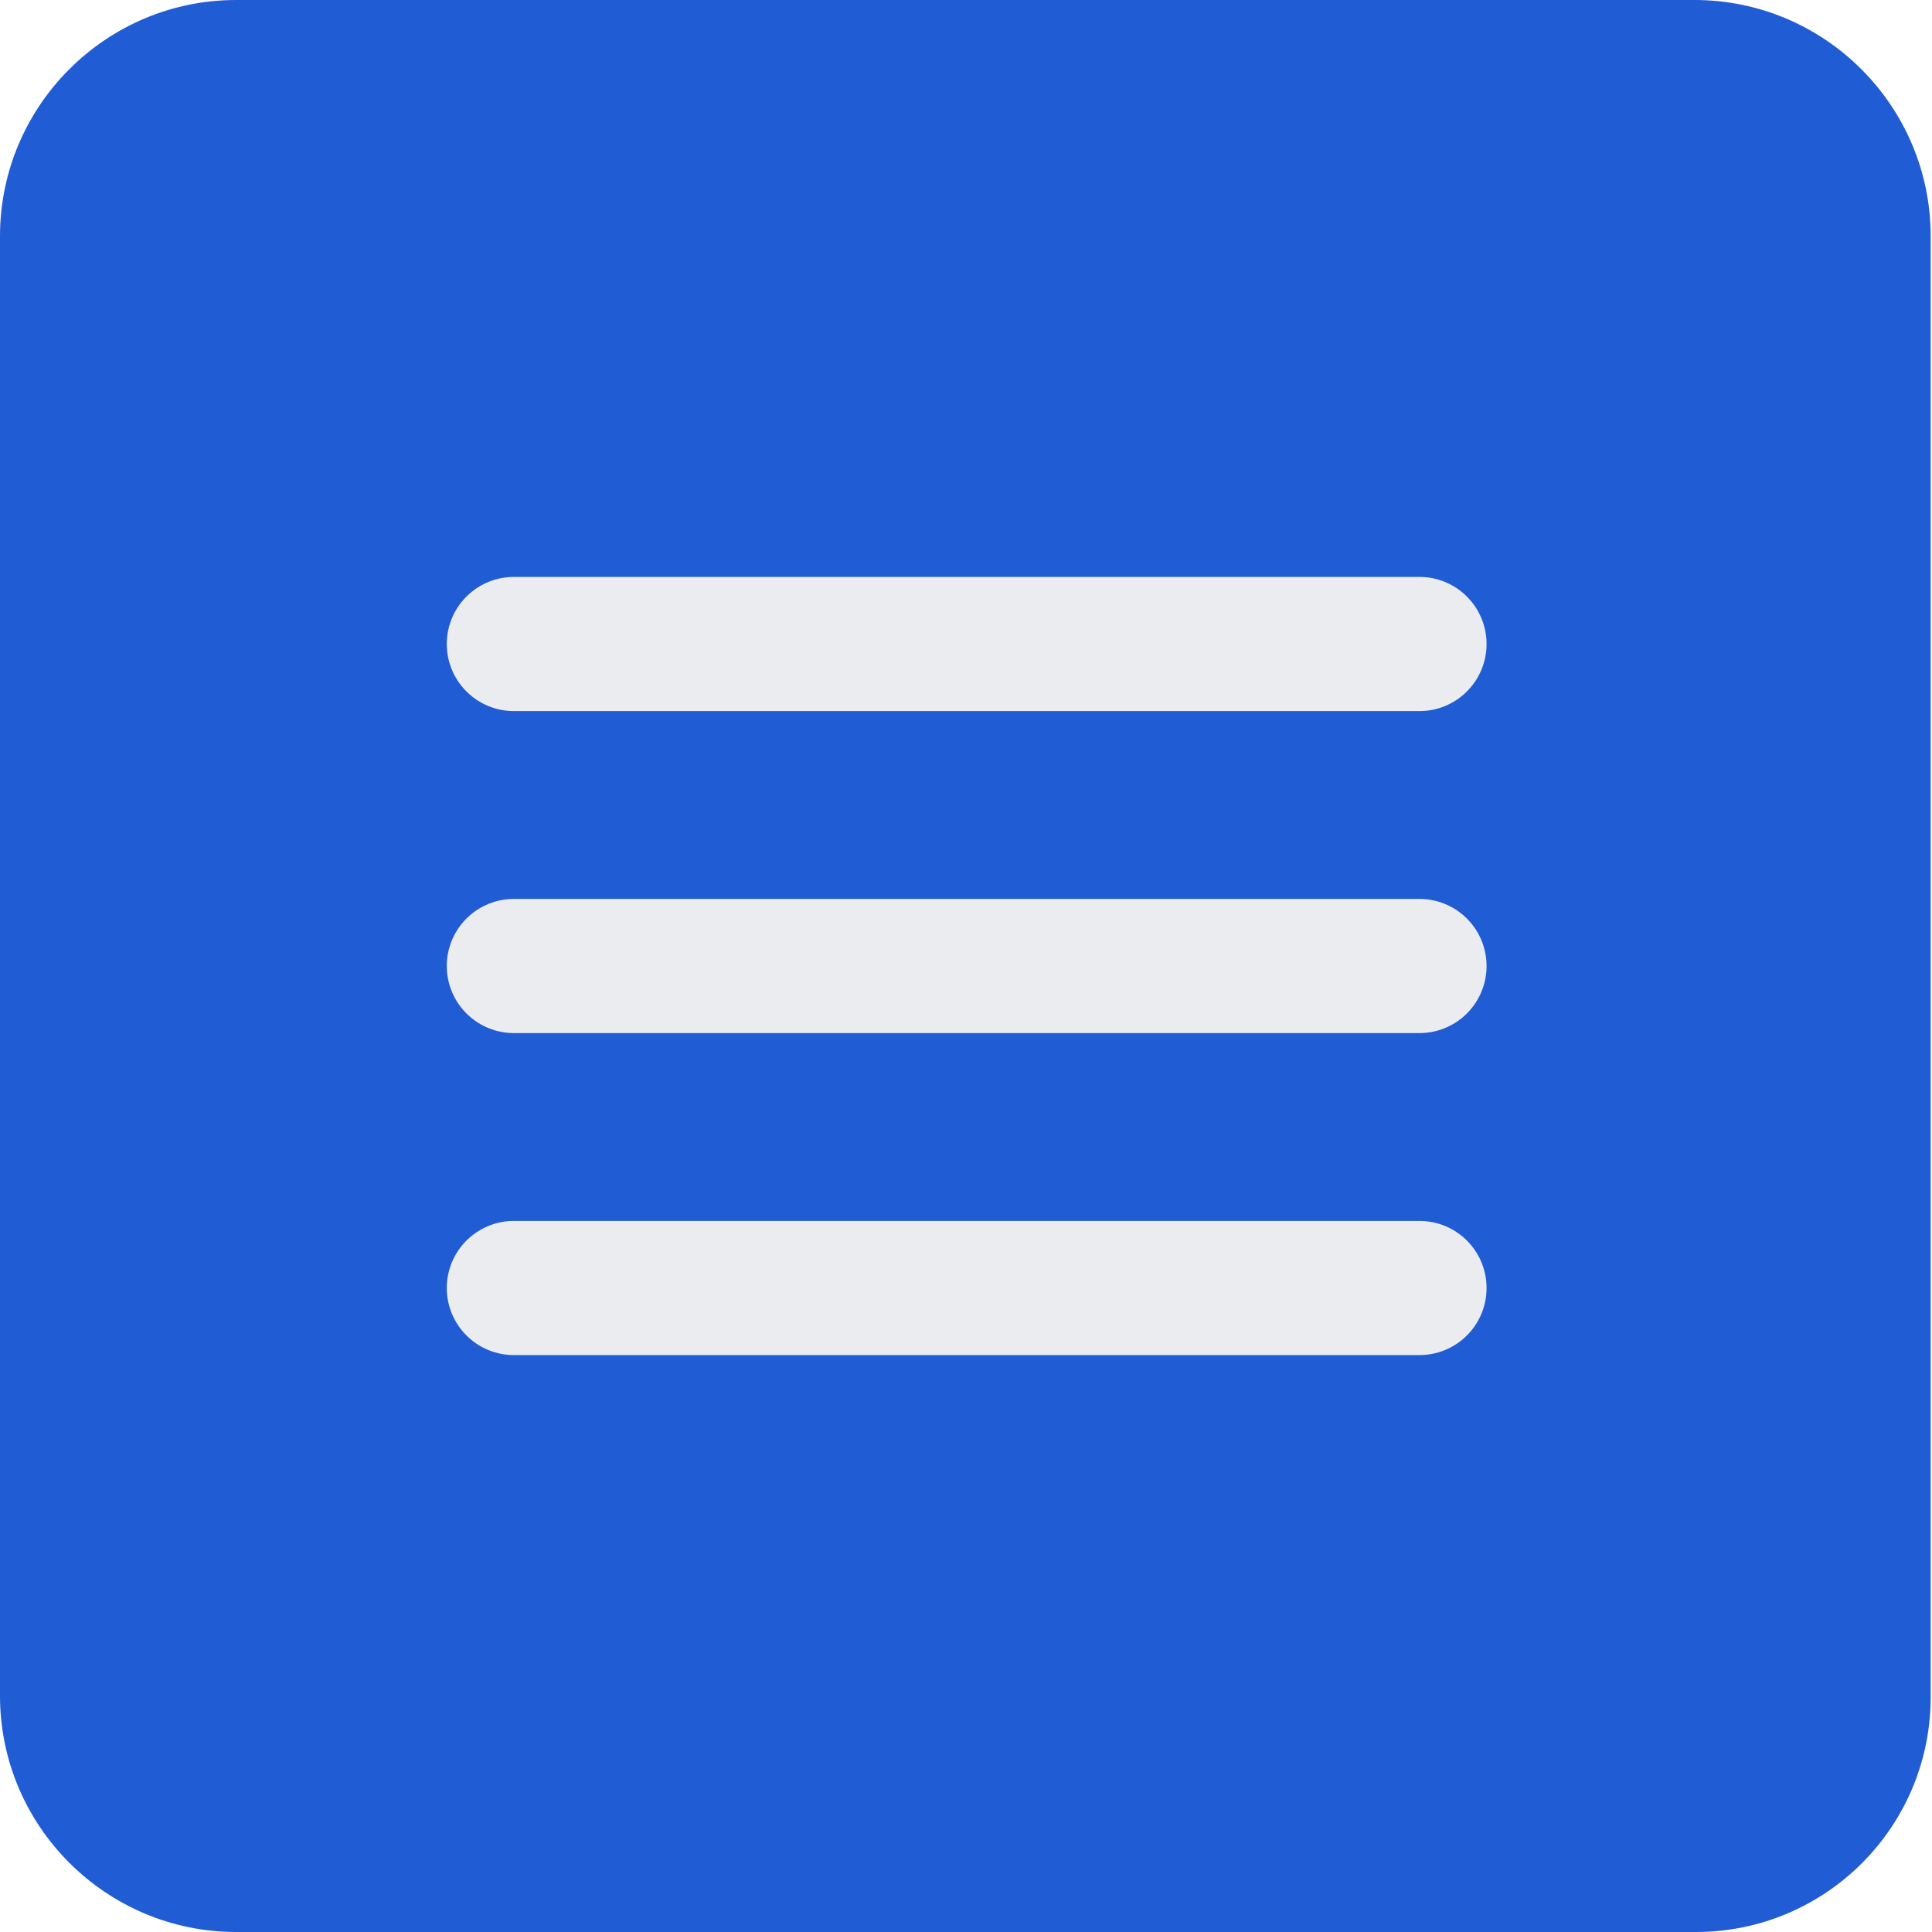
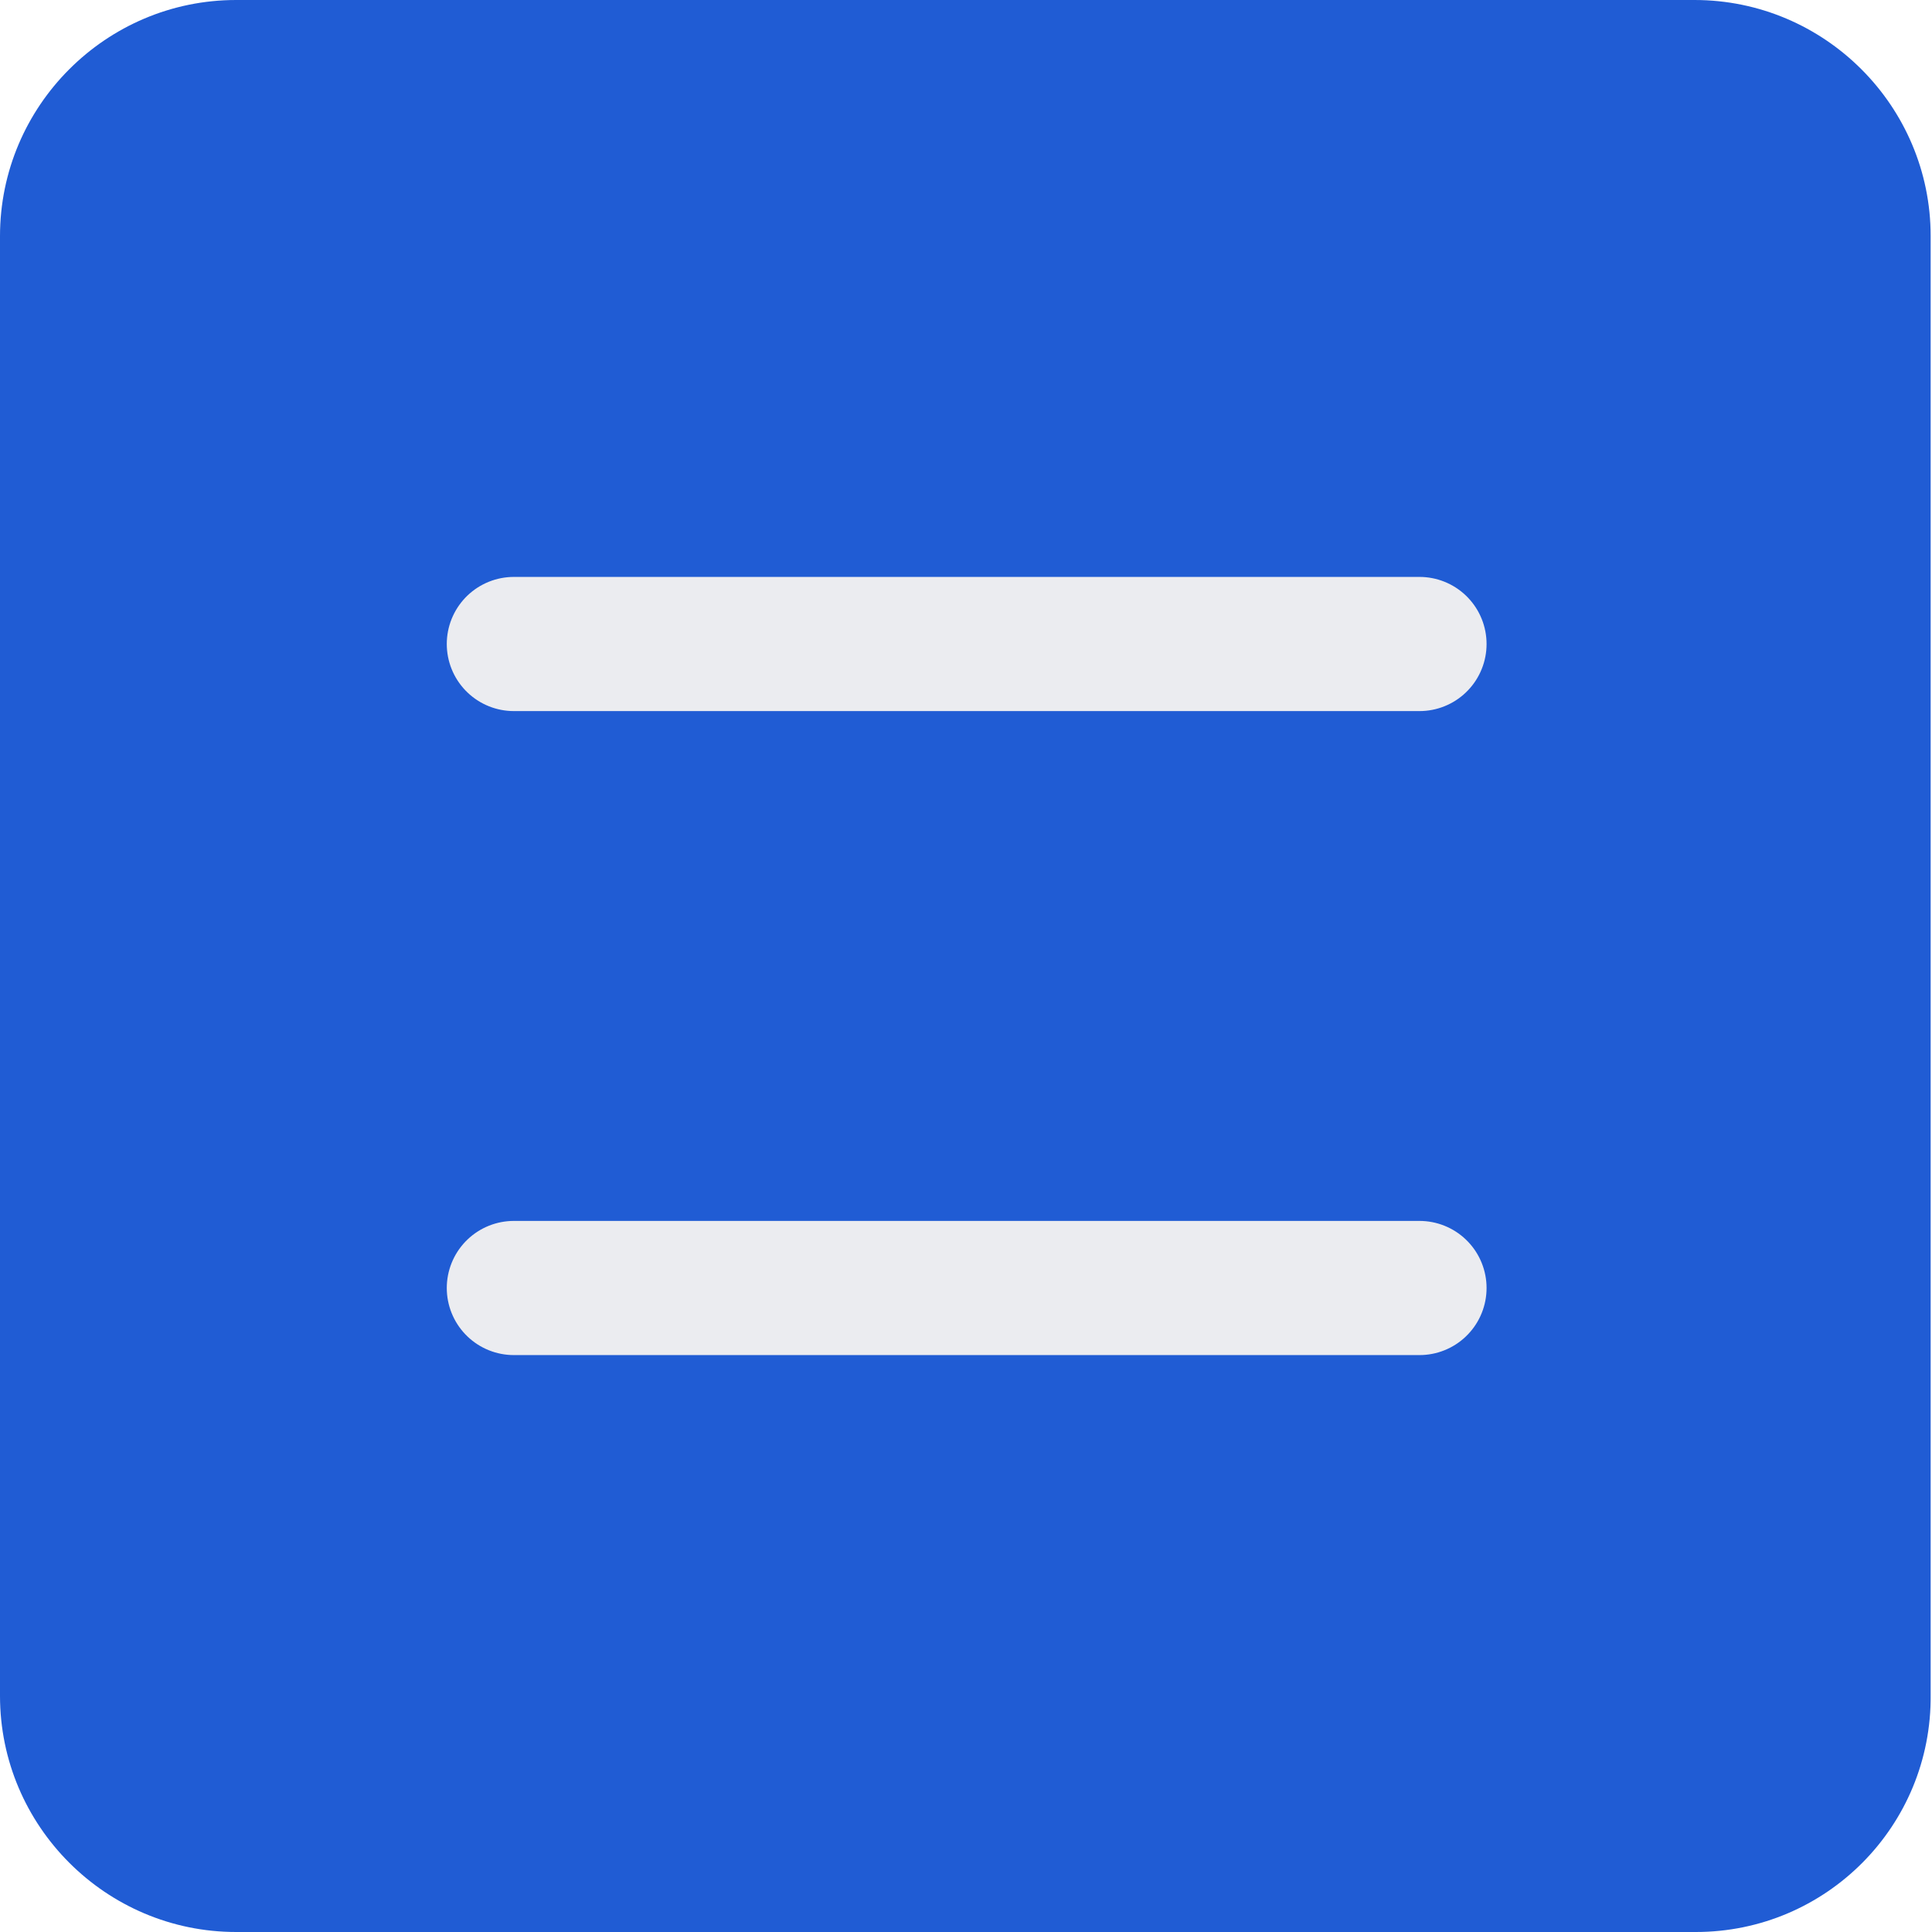
<svg xmlns="http://www.w3.org/2000/svg" width="144" height="144" viewBox="0 0 144 144" fill="none">
  <rect x="0" y="0" width="144" height="144" fill="#333333" stroke="none" />
  <g clip-path="url(#clip0_65_60)">
    <rect width="144" height="144" fill="white" />
    <path d="M126.4 144H17.6C7.9 144 0 136.1 0 126.4V17.6C0 7.9 7.9 0 17.6 0H126.3C136 0 143.9 7.9 143.9 17.6V126.3C144 136.1 136.1 144 126.4 144Z" fill="#205CD4" />
    <path d="M38.3 48H105.8" stroke="#EBECF0" stroke-width="10" stroke-miterlimit="10" stroke-linecap="round" stroke-linejoin="round" />
-     <path d="M38.3 72H105.8" stroke="#EBECF0" stroke-width="10" stroke-miterlimit="10" stroke-linecap="round" stroke-linejoin="round" />
    <path d="M38.3 96H105.8" stroke="#EBECF0" stroke-width="10" stroke-miterlimit="10" stroke-linecap="round" stroke-linejoin="round" />
  </g>
  <defs>
    <clipPath id="clip0_65_60">
      <rect width="144" height="144" fill="white" />
    </clipPath>
  </defs>
</svg>